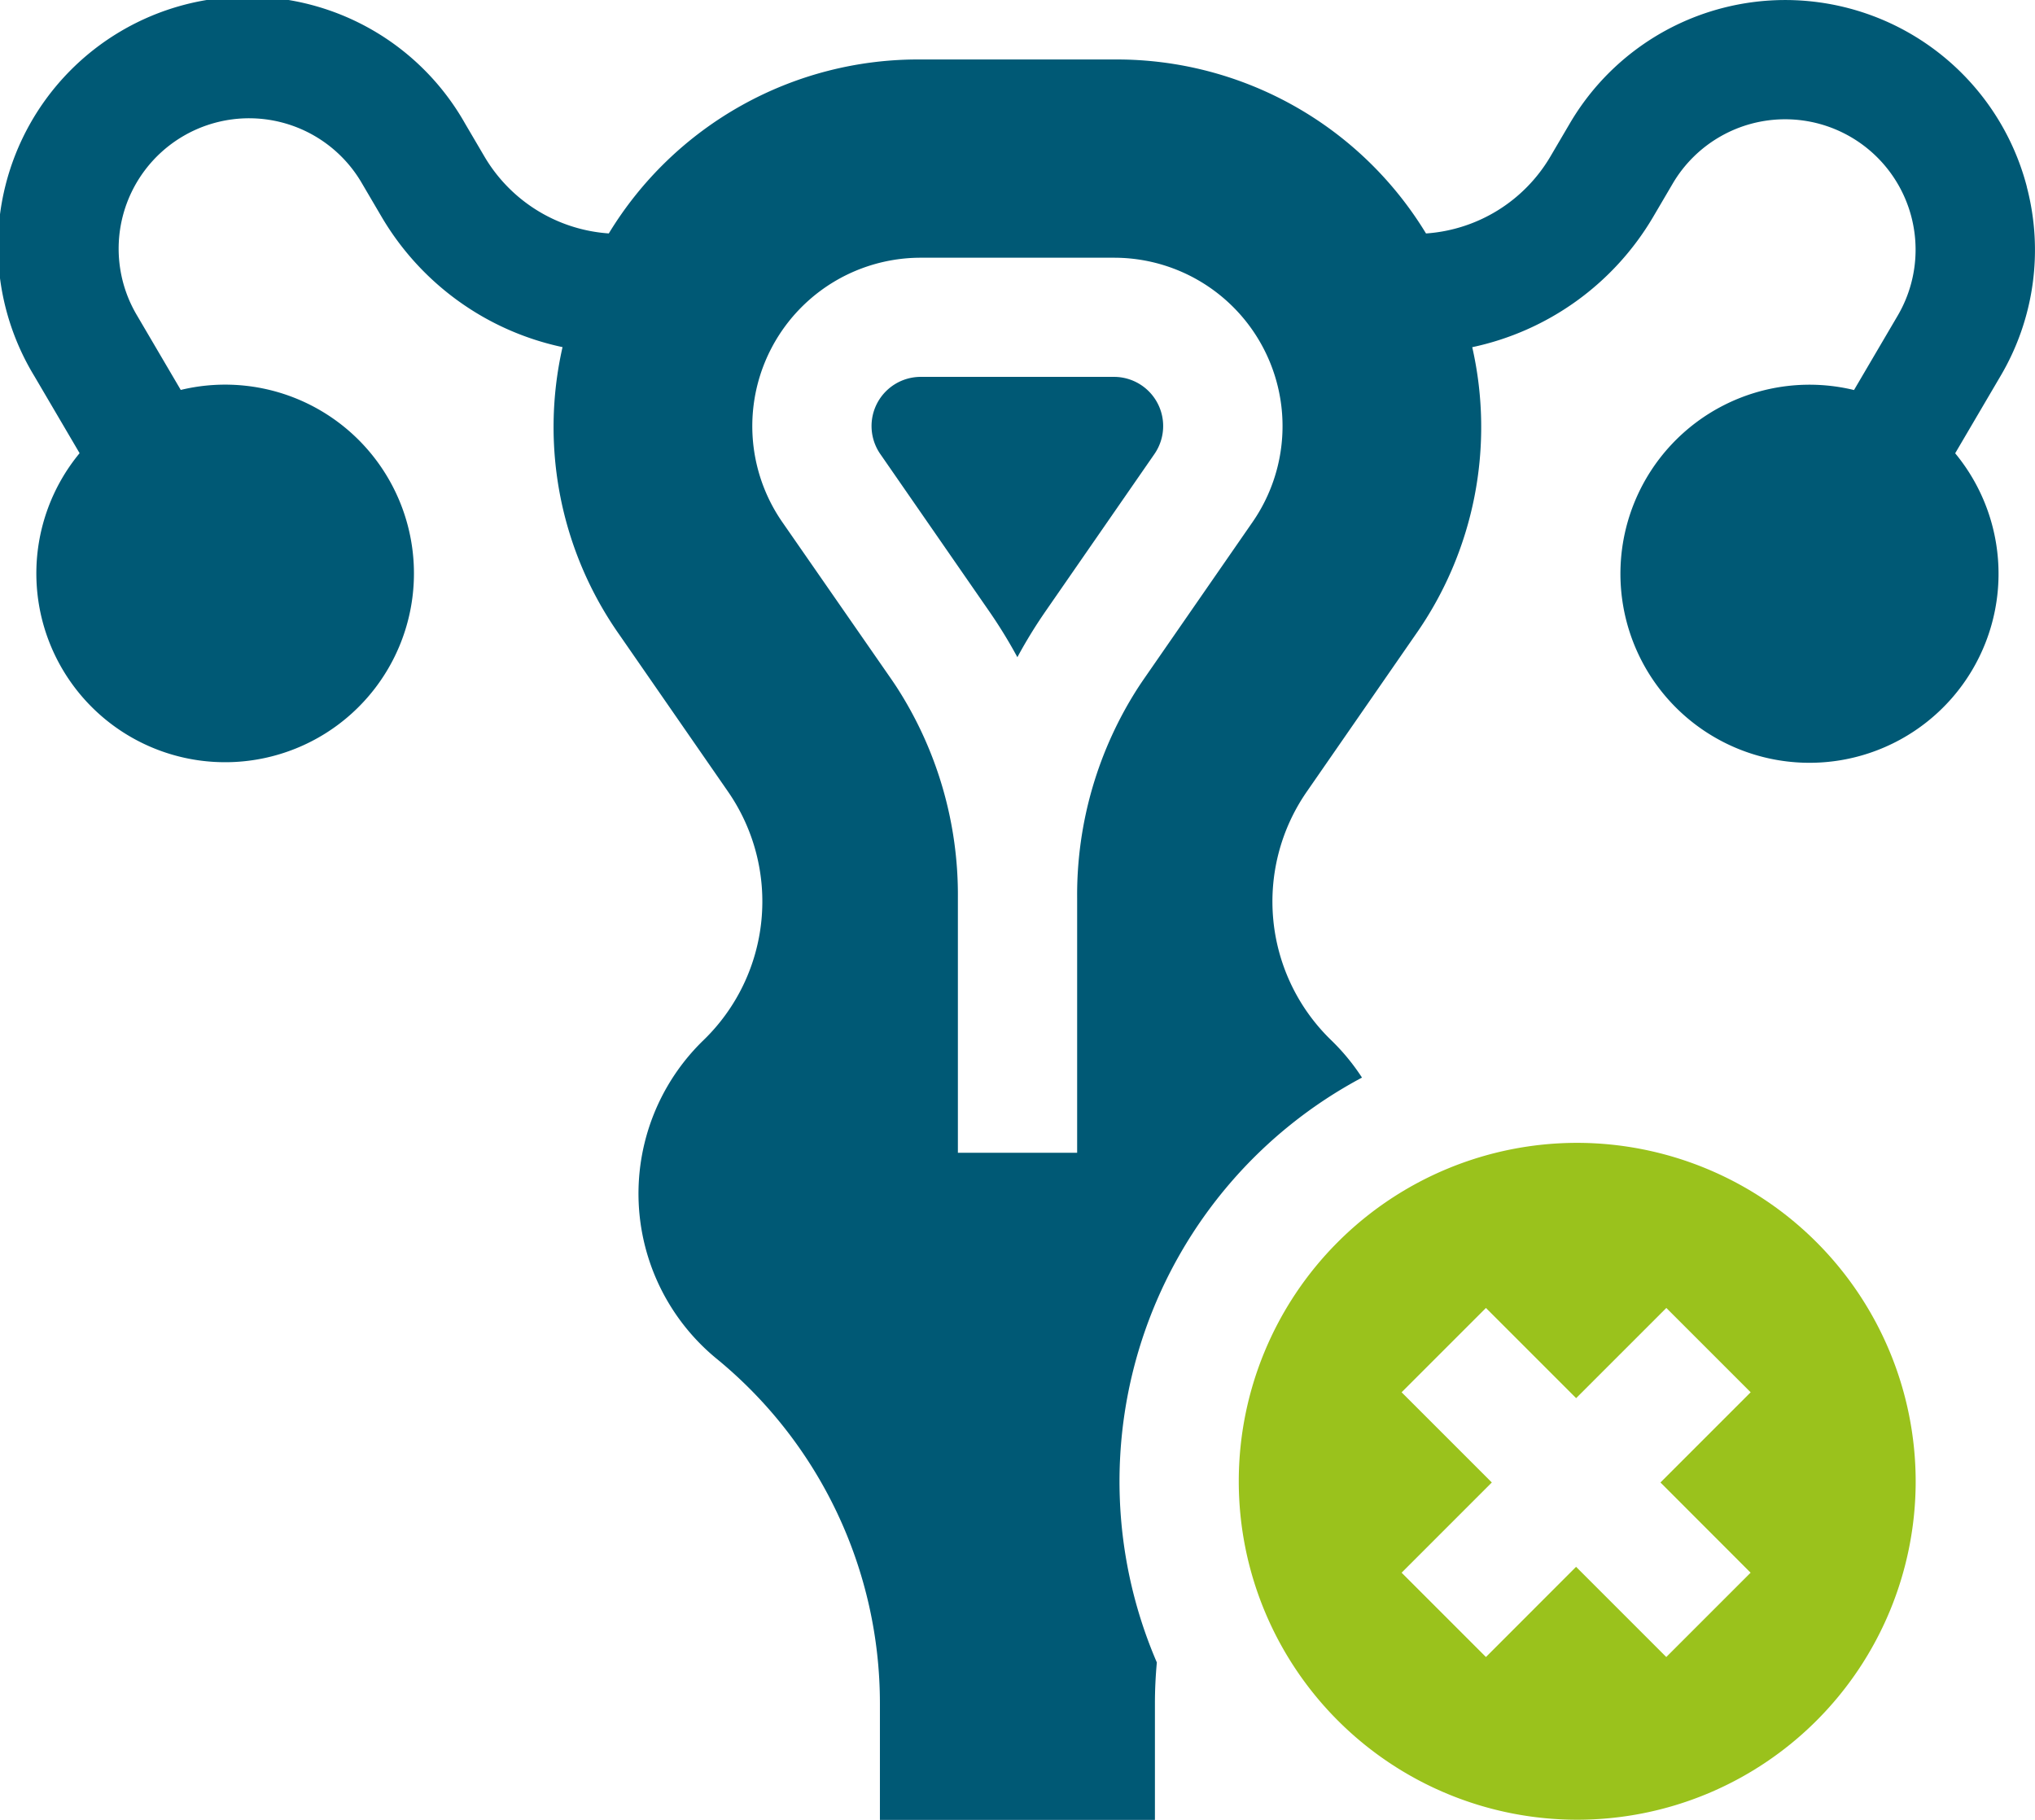
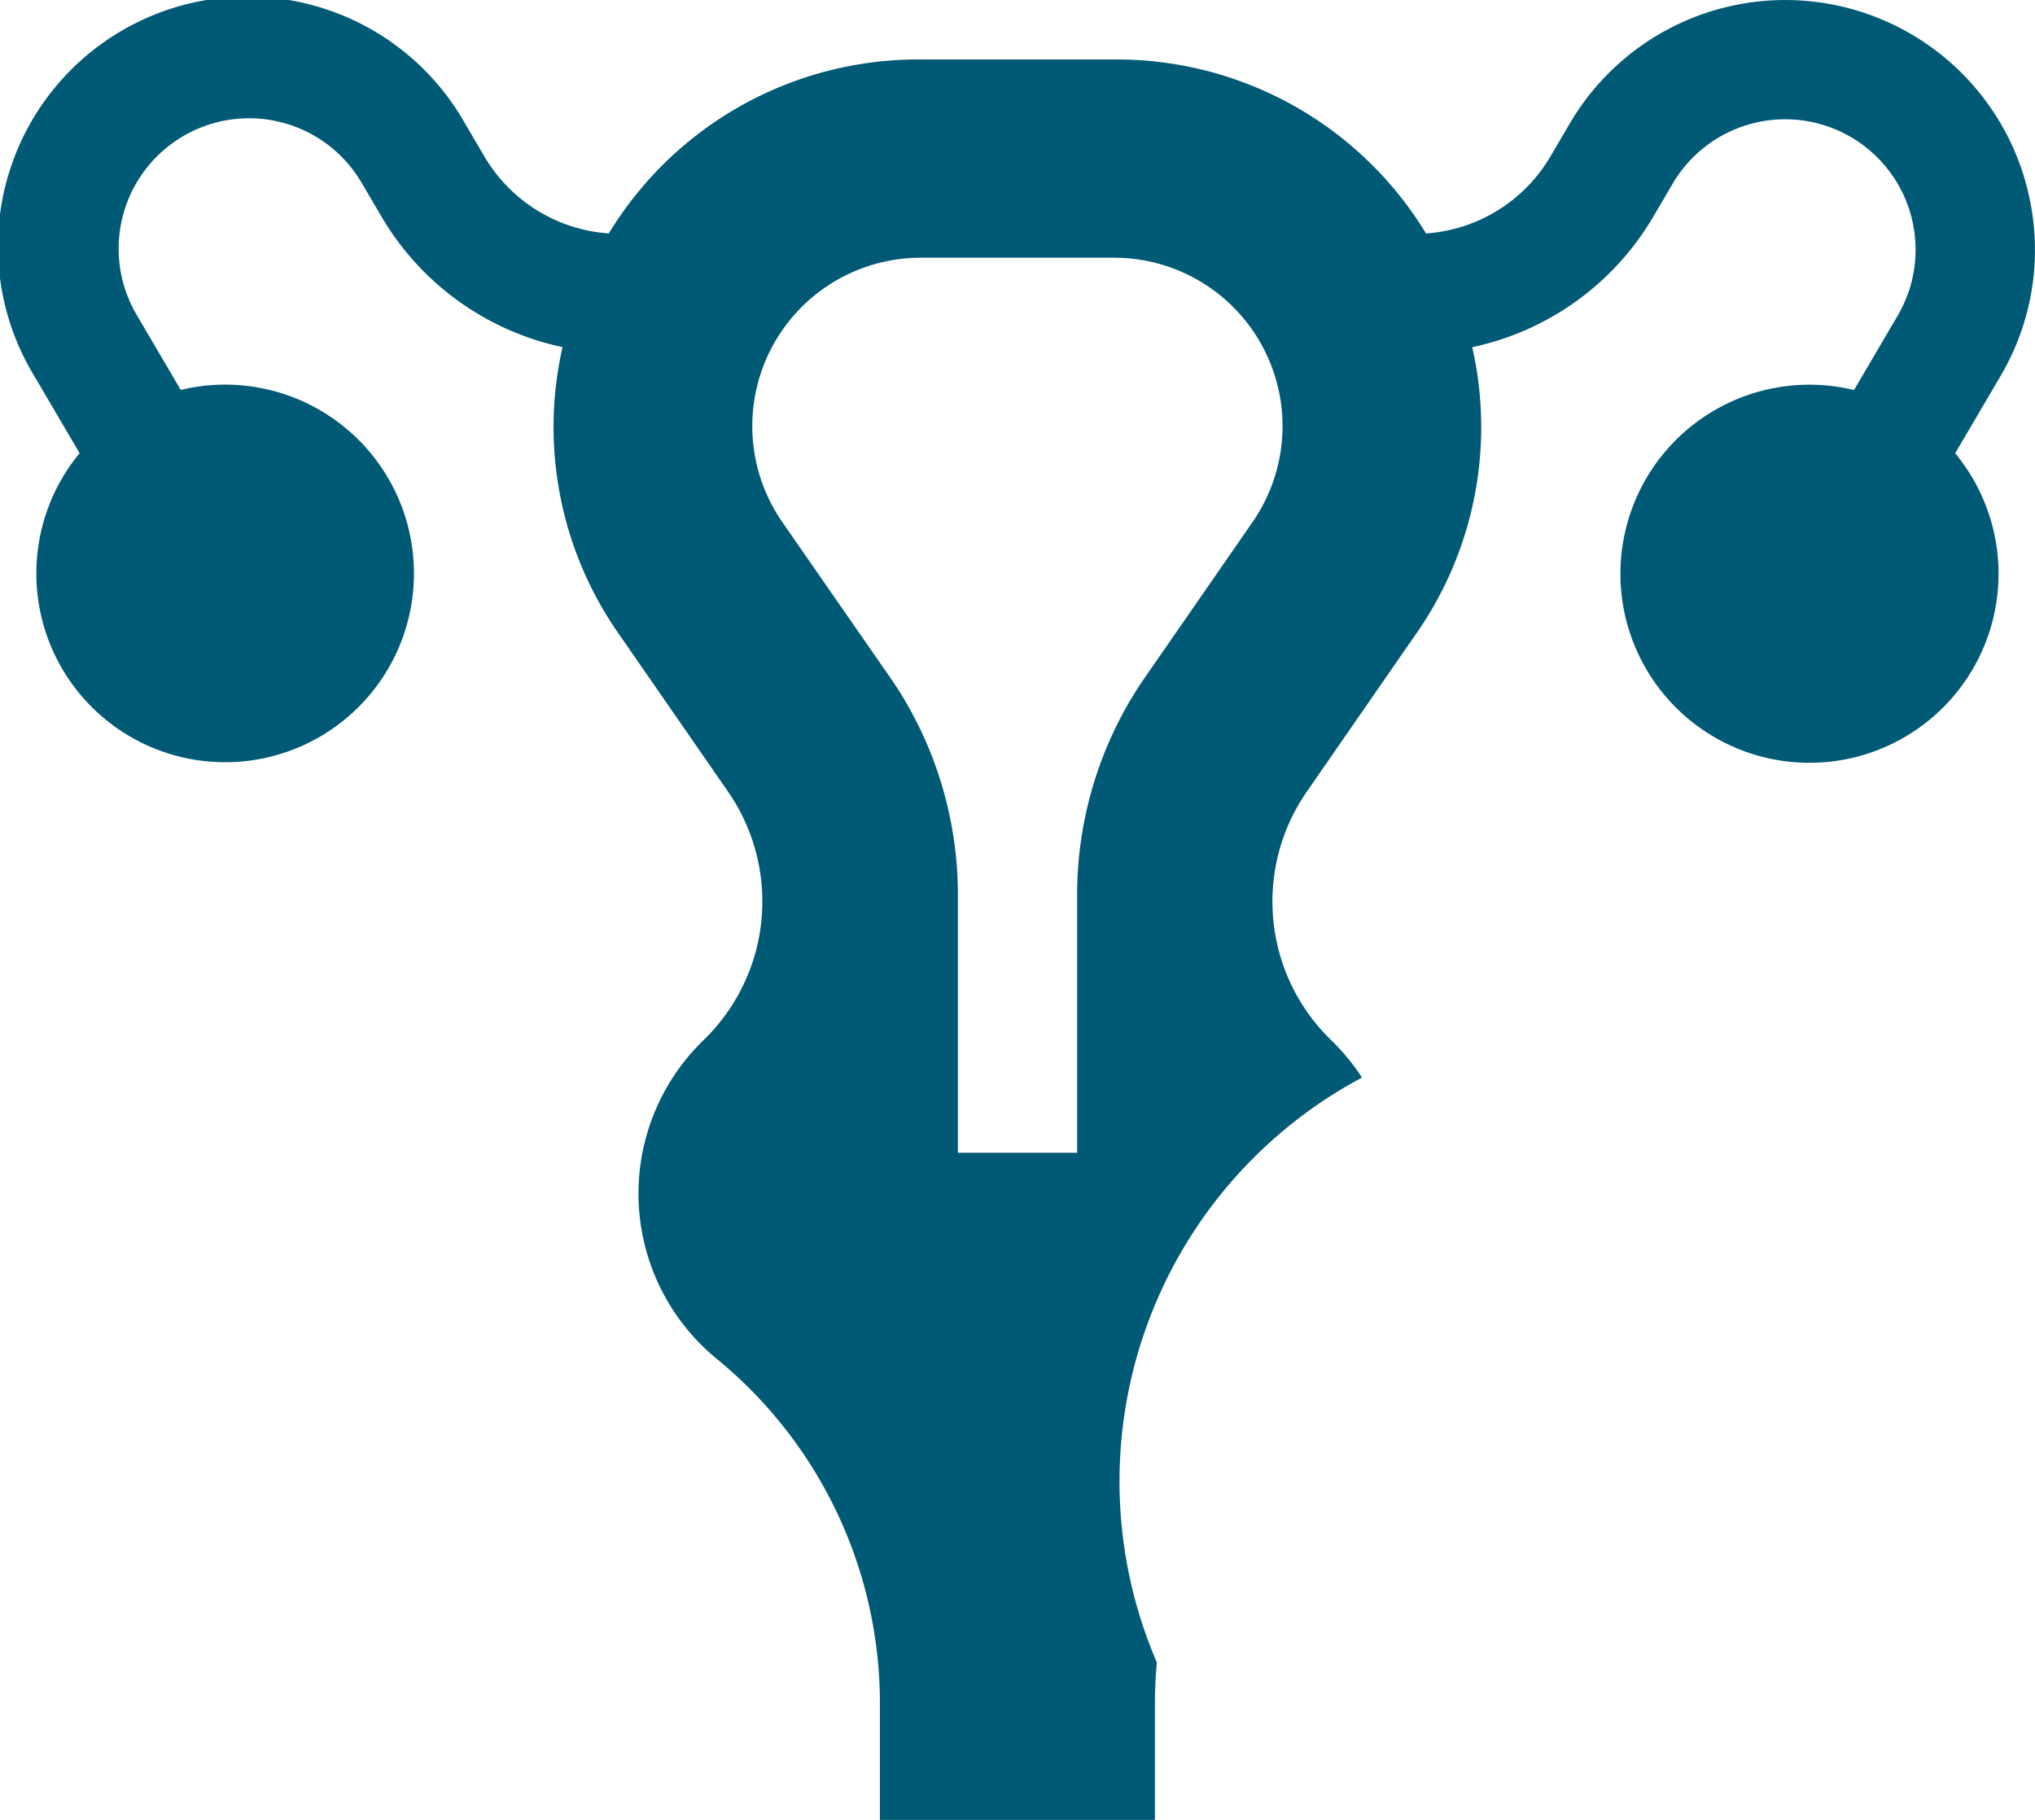
<svg xmlns="http://www.w3.org/2000/svg" id="Infertility" width="63.734" height="57" viewBox="0 0 63.734 57">
-   <path id="Path_70" data-name="Path 70" d="M226.711,121.878h-6.058a1.54,1.54,0,0,0-1.266,2.417l3.4,4.91q.114.164.224.332.359.547.669,1.121.31-.574.668-1.121.11-.167.224-.332l3.4-4.91a1.54,1.54,0,0,0-1.266-2.417Z" transform="translate(-191.817 -110.074)" fill="#005975" />
  <path id="Path_71" data-name="Path 71" d="M63.479,32.9a7.82,7.82,0,0,0-14.311-1.99l-.617,1.051a4.911,4.911,0,0,1-3.89,2.4,11.332,11.332,0,0,0-9.768-5.449H28.835a11.332,11.332,0,0,0-9.768,5.448,4.911,4.911,0,0,1-3.89-2.4l-.617-1.051A7.82,7.82,0,1,0,1.074,38.826l1.419,2.417a5.913,5.913,0,1,0,3.168-1.981L4.295,36.935A4.085,4.085,0,1,1,11.341,32.8l.617,1.051a8.662,8.662,0,0,0,5.66,4.07A11.3,11.3,0,0,0,19.4,46.932l3.4,4.91a6.042,6.042,0,0,1-.765,7.784h0a6.689,6.689,0,0,0,.412,9.982A13.951,13.951,0,0,1,27.558,80.4v3.65h8.613V80.4c0-.43.021-.857.06-1.282A14.33,14.33,0,0,1,42.656,60.8a6.721,6.721,0,0,0-.964-1.171,6.042,6.042,0,0,1-.765-7.784l3.4-4.91a11.3,11.3,0,0,0,1.782-9.012,8.662,8.662,0,0,0,5.66-4.07l.617-1.051a4.085,4.085,0,0,1,7.046,4.136l-1.366,2.327a5.921,5.921,0,1,0,3.168,1.981l1.419-2.417a7.766,7.766,0,0,0,.824-5.928ZM39.229,43.4l-3.4,4.91q-.087.126-.171.254a11.992,11.992,0,0,0-1.923,6.608h0v7.982H30V55.171a11.991,11.991,0,0,0-1.923-6.609q-.084-.128-.171-.254L24.5,43.4a5.275,5.275,0,0,1,4.335-8.279h6.058A5.275,5.275,0,0,1,39.229,43.4Z" transform="translate(0 -27.049)" fill="#005975" />
-   <path id="Path_72" data-name="Path 72" d="M322.259,314.606a10.6,10.6,0,1,0,10.6,10.6A10.614,10.614,0,0,0,322.259,314.606Zm5.43,13.463-2.641,2.641-2.825-2.825L319.4,330.71l-2.641-2.641,2.825-2.826-2.825-2.825,2.641-2.641,2.825,2.825,2.825-2.825,2.641,2.641-2.825,2.825Z" transform="translate(-272.862 -278.811)" fill="#9ac21c" />
</svg>